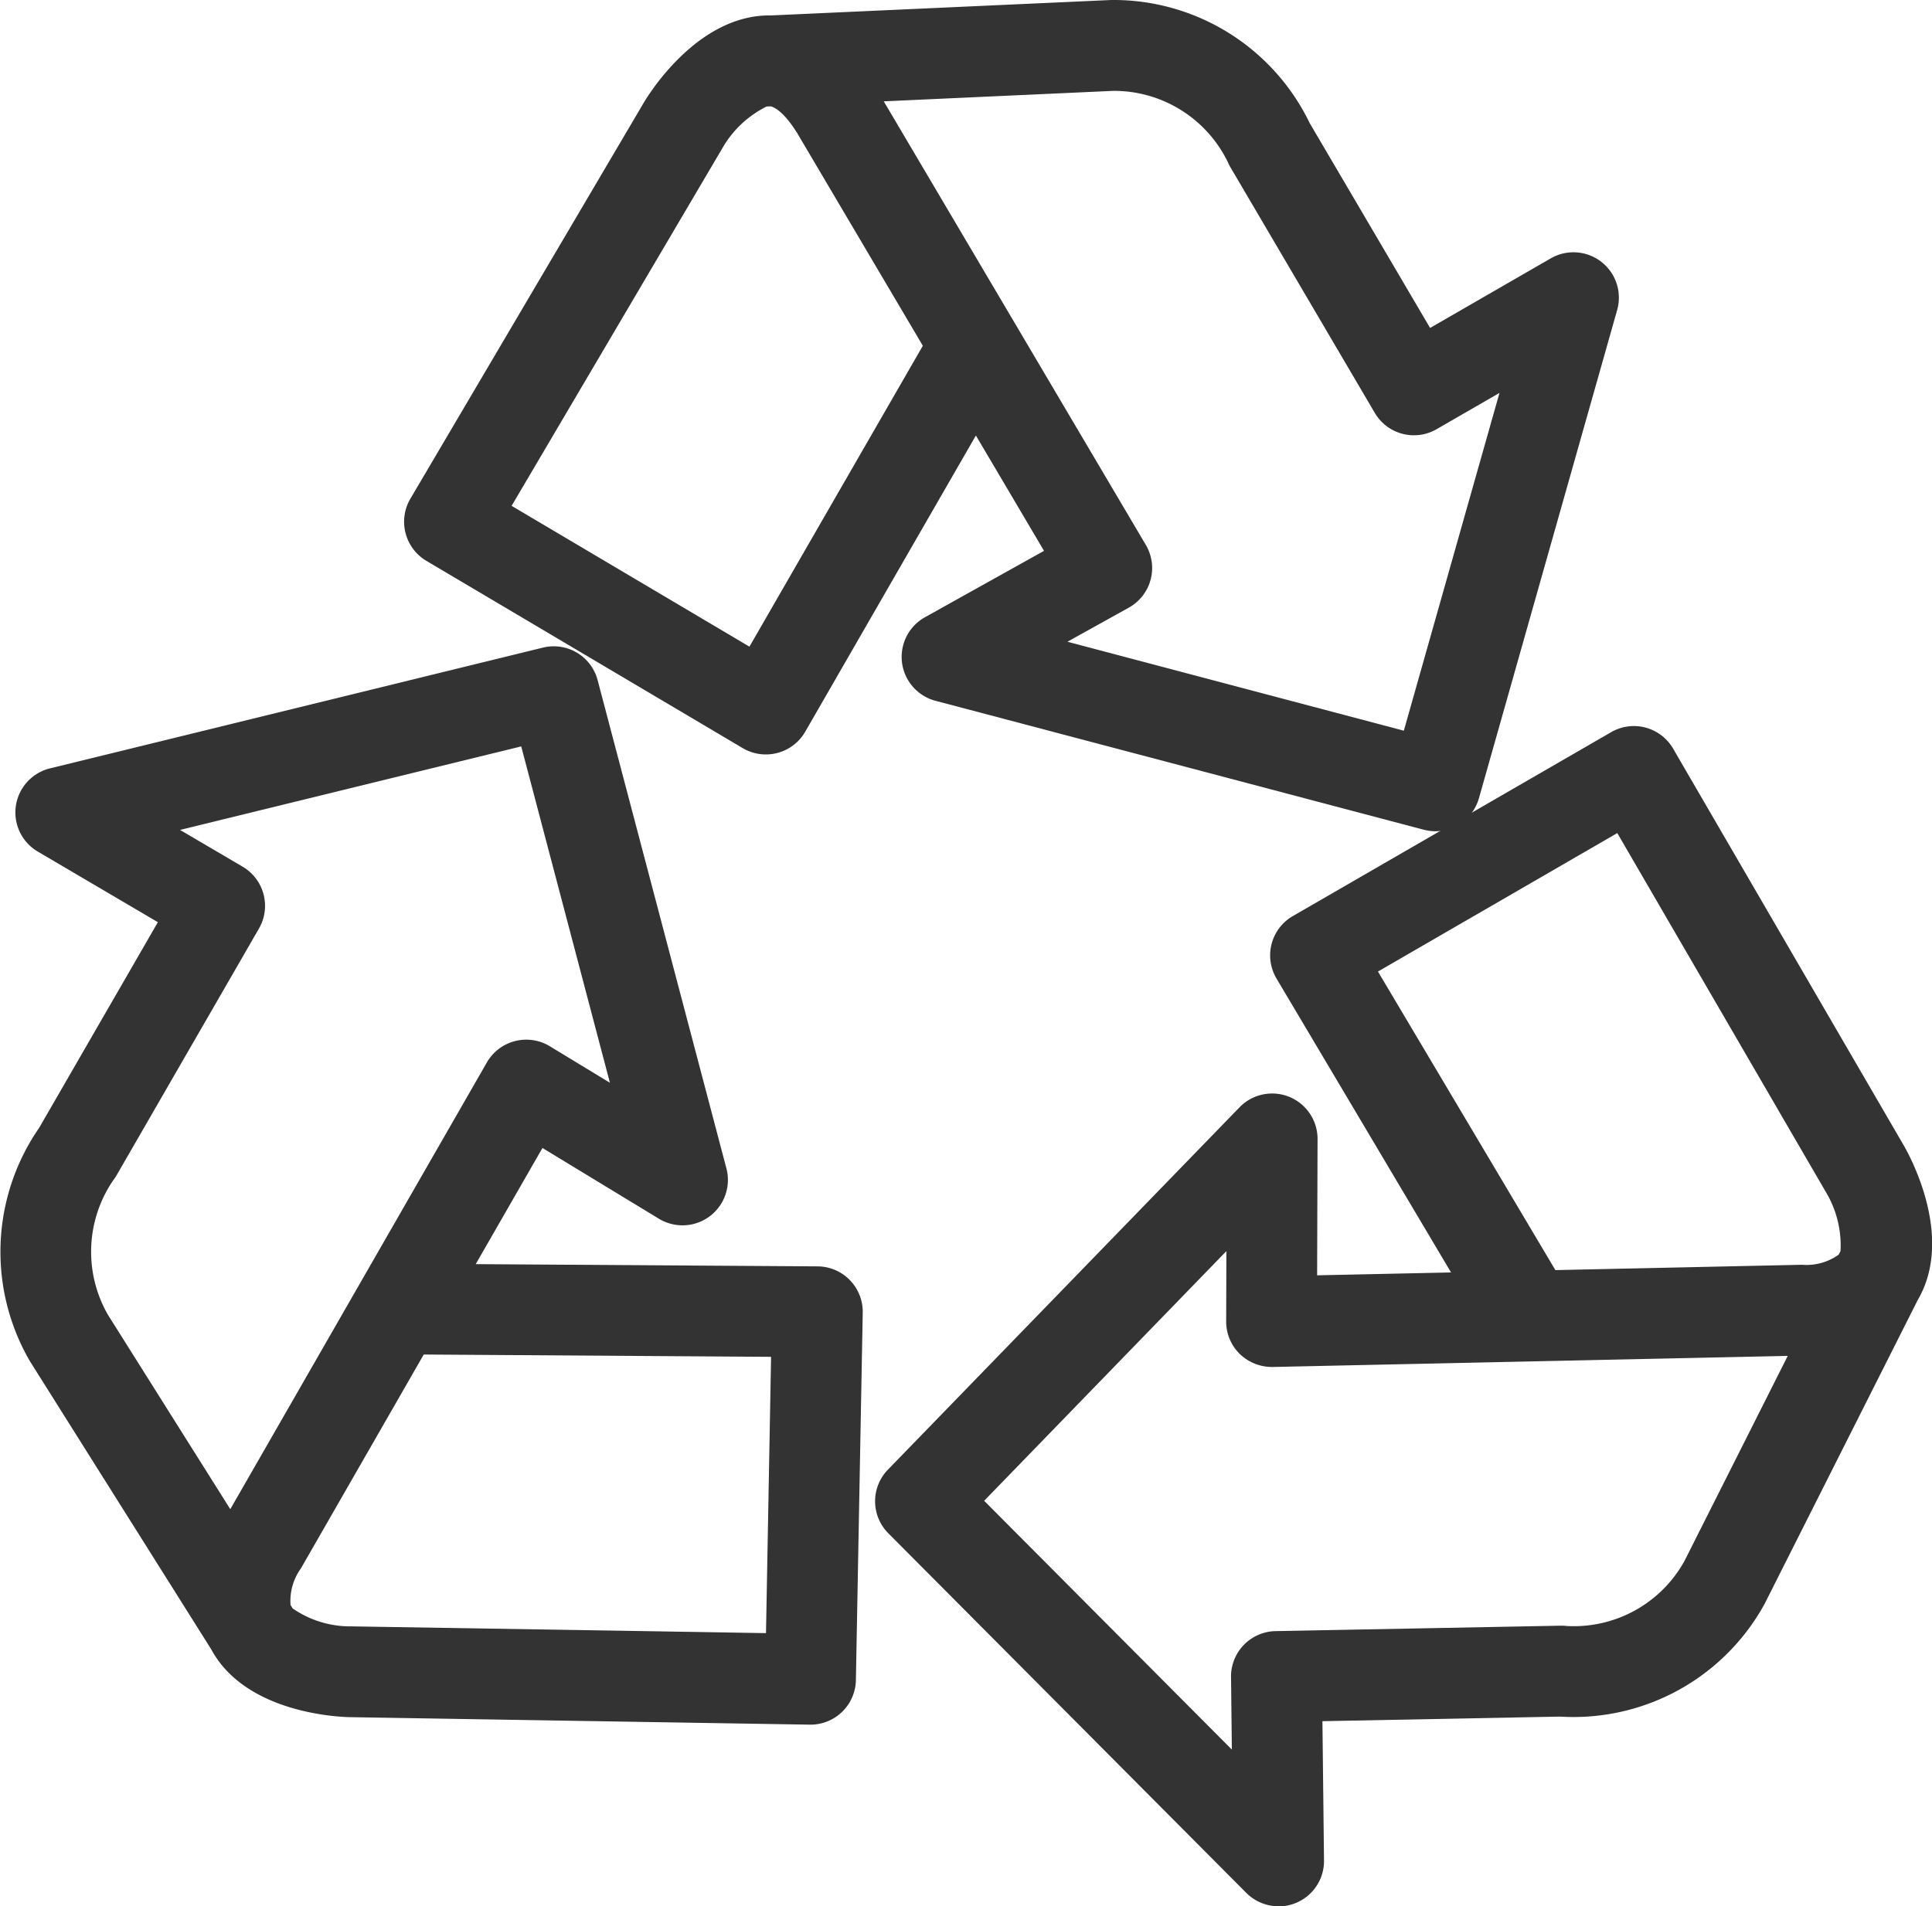
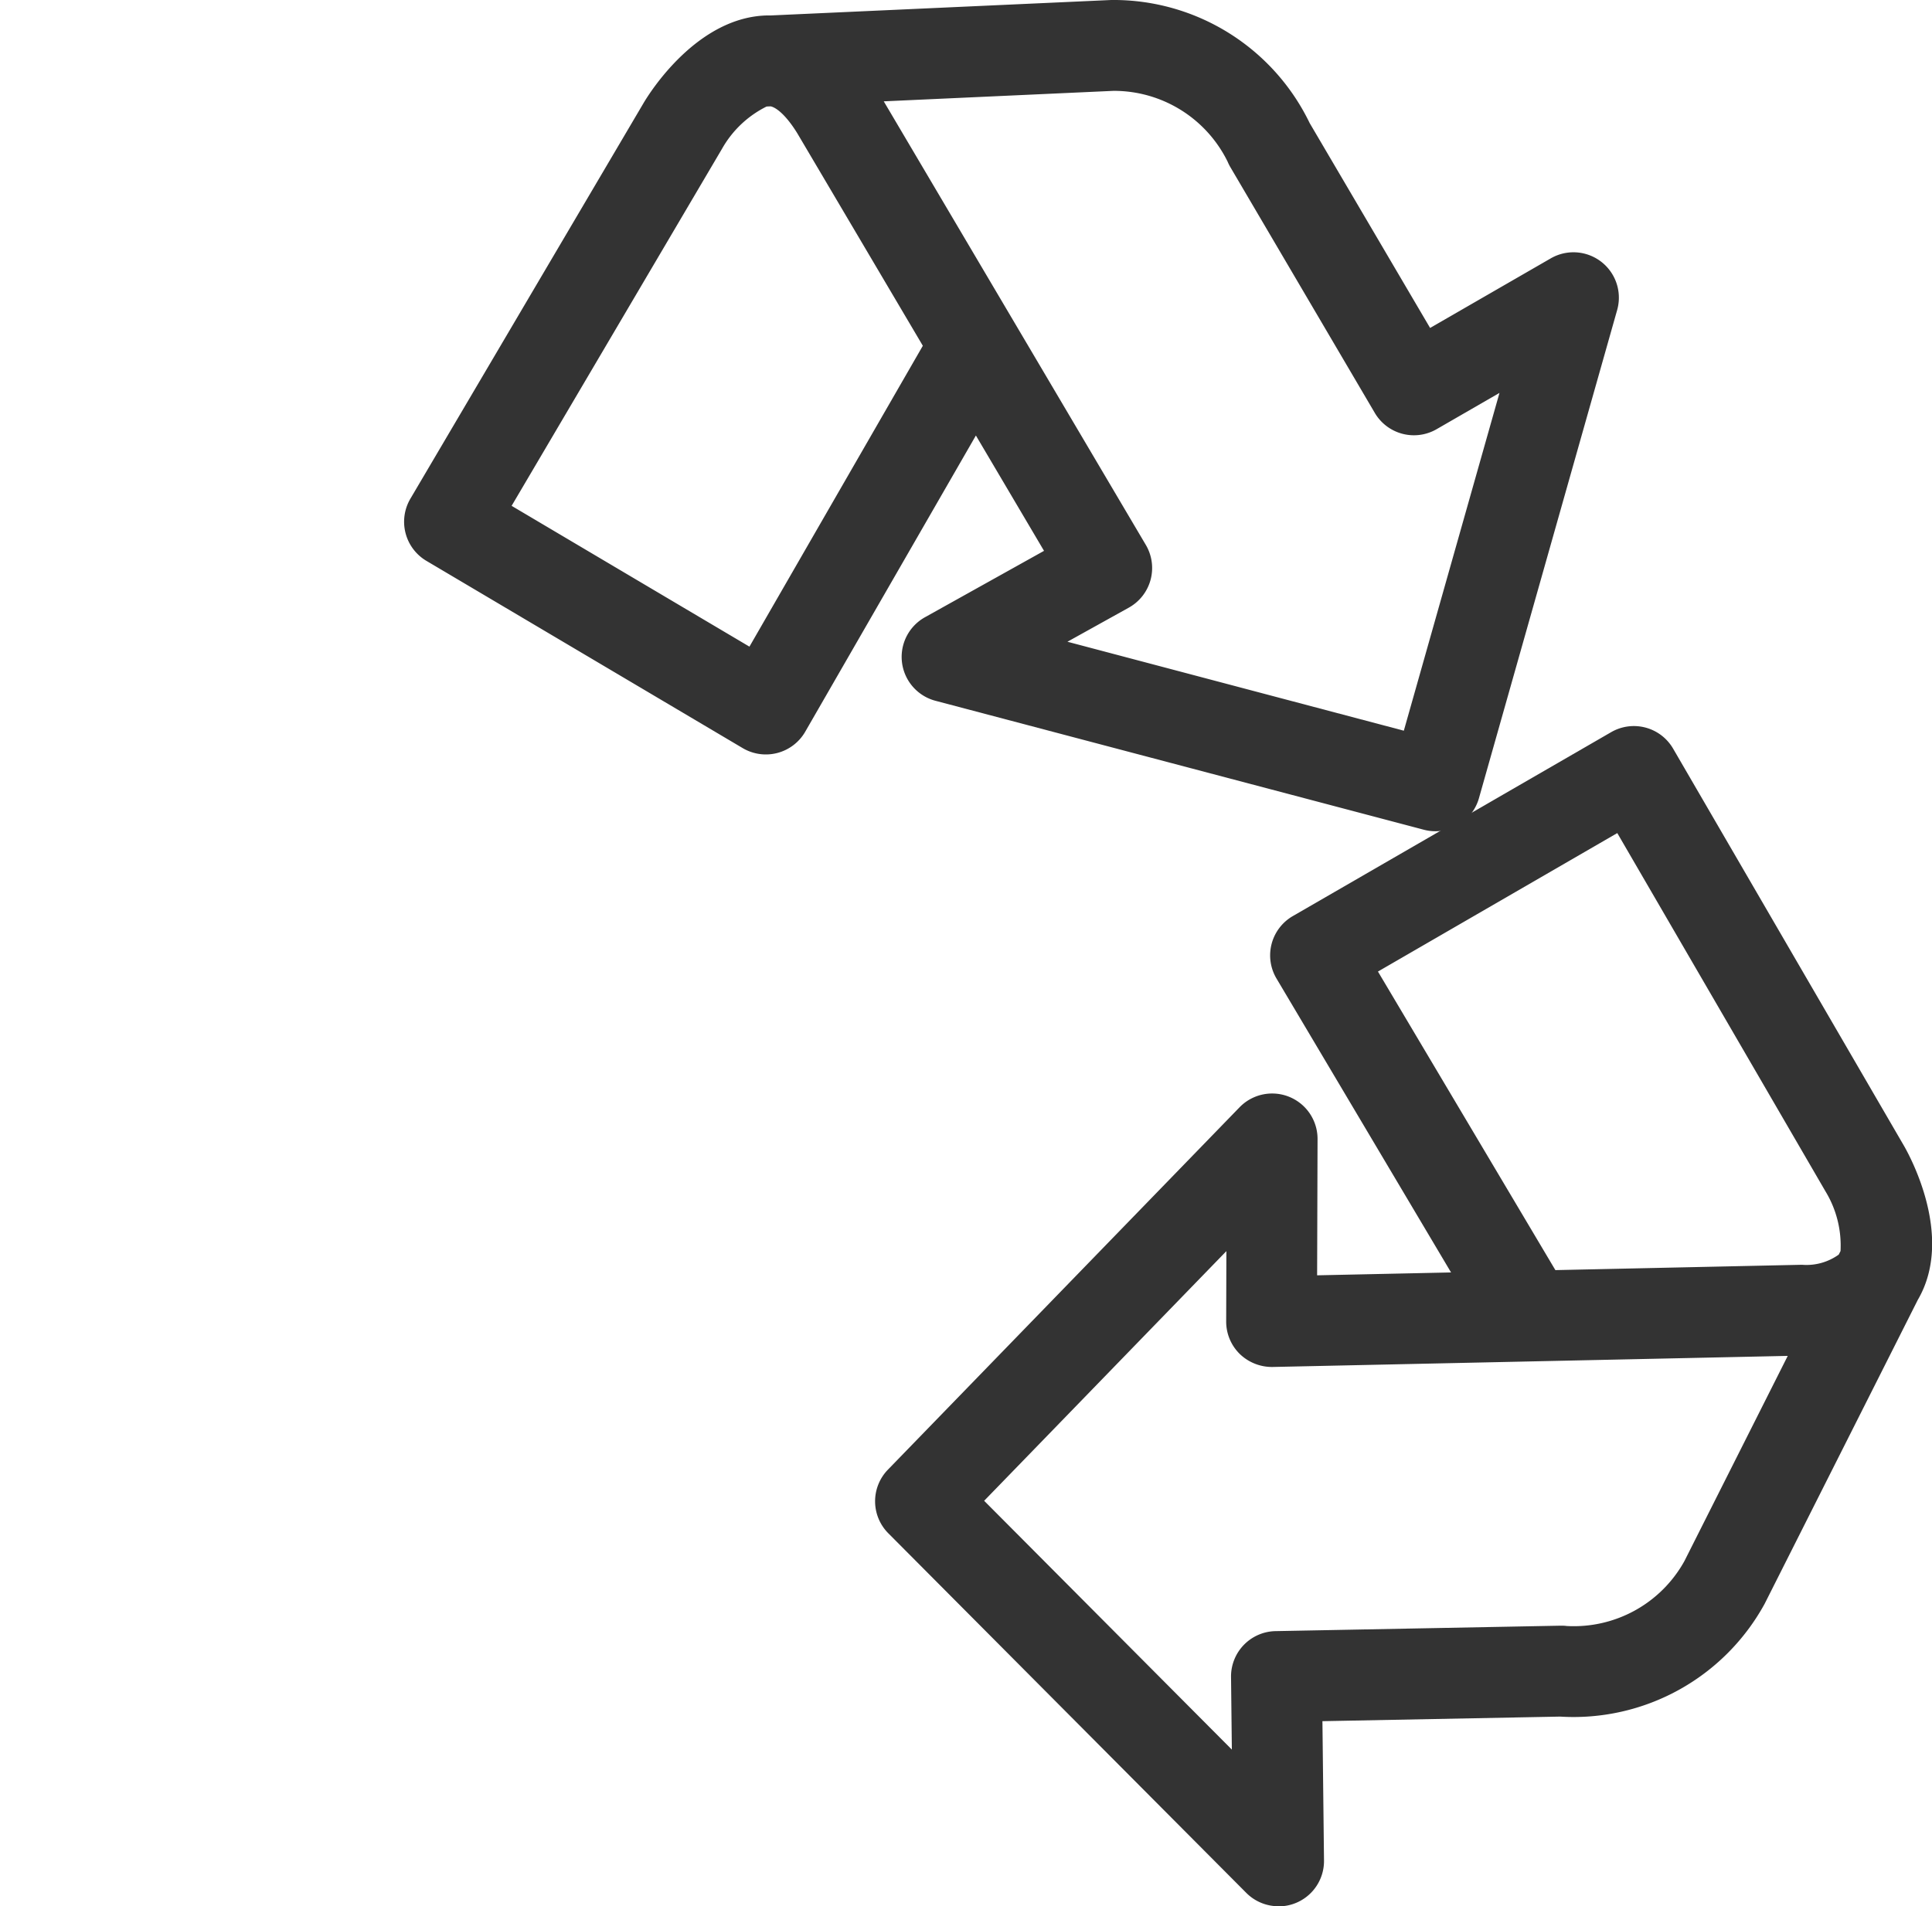
<svg xmlns="http://www.w3.org/2000/svg" width="75.994" height="75" viewBox="0 0 75.994 75">
  <defs>
    <style>.a{fill:#333;}</style>
  </defs>
  <g transform="translate(-2378.76 -923.872)">
    <path class="a" d="M2437.127,956.577a1.8,1.8,0,0,1-.456-.06l-19.208-5.073a1.786,1.786,0,0,1-.413-3.287l4.683-2.612-2.68-4.538-6.713,11.654a1.788,1.788,0,0,1-2.458.646l-12.444-7.369a1.788,1.788,0,0,1-.629-2.444l9.182-15.584c.208-.349,2.094-3.405,4.9-3.431H2411l13.375-.607h0a8.567,8.567,0,0,1,7.808,4.844l4.736,8.059,4.747-2.738a1.786,1.786,0,0,1,2.611,2.033l-5.437,19.208A1.788,1.788,0,0,1,2437.127,956.577Zm-14.473-7.456,13.232,3.5,3.762-13.29-2.474,1.428a1.785,1.785,0,0,1-2.431-.643l-5.679-9.665a1.719,1.719,0,0,1-.107-.214,4.981,4.981,0,0,0-4.5-2.79l-9.028.412,10.308,17.452a1.785,1.785,0,0,1-.668,2.468Zm-21.863-5.347,9.355,5.54,6.82-11.838-4.934-8.354c-.445-.723-.834-1.023-1.054-1.066l-.157.007a4.112,4.112,0,0,0-1.754,1.663Z" transform="translate(-1.907 0)" />
    <path class="a" d="M2433.177,1002.3a1.787,1.787,0,0,1-1.266-.526l-14.082-14.15a1.785,1.785,0,0,1-.016-2.5l13.833-14.259a1.786,1.786,0,0,1,3.068,1.249l-.017,5.362,5.268-.113L2433.1,965.8a1.785,1.785,0,0,1,.641-2.458l12.521-7.236a1.785,1.785,0,0,1,2.438.648l9.088,15.639c.2.352,1.944,3.494.589,5.956-.016.03-.034.061-.052.092L2452.3,990.4a8.57,8.57,0,0,1-8.048,4.438l-9.346.18.062,5.48a1.784,1.784,0,0,1-1.786,1.806ZM2421.6,986.347l9.743,9.789-.032-2.856a1.785,1.785,0,0,1,1.751-1.805l11.207-.214c.08,0,.162,0,.24.012a4.973,4.973,0,0,0,4.636-2.555l4.064-8.072-20.265.436a1.824,1.824,0,0,1-1.29-.512,1.785,1.785,0,0,1-.534-1.28l.008-2.766Zm15.49-20.823,6.979,11.747,9.7-.21a2.176,2.176,0,0,0,1.445-.4l.071-.14a4.1,4.1,0,0,0-.59-2.345l-8.191-14.1Z" transform="translate(-4.129 -3.427)" />
-     <path class="a" d="M2410.638,994.779h-.029l-18.086-.295c-.407-.008-4-.14-5.4-2.571-.017-.03-.035-.061-.052-.094l-7.131-11.334a8.571,8.571,0,0,1,.358-9.184l4.672-8.095-4.724-2.778a1.786,1.786,0,0,1,.48-3.274l19.39-4.751a1.785,1.785,0,0,1,2.151,1.279l5.066,19.211a1.786,1.786,0,0,1-2.654,1.981l-4.582-2.784-2.625,4.57,13.45.088a1.787,1.787,0,0,1,1.773,1.82l-.269,14.458A1.786,1.786,0,0,1,2410.638,994.779Zm-20.366-4.572a3.986,3.986,0,0,0,2.318.705l16.3.266.2-10.871-13.662-.091-4.832,8.415a2.18,2.18,0,0,0-.407,1.44Zm-4.43-30.631,2.463,1.447a1.787,1.787,0,0,1,.641,2.433l-5.6,9.707a1.774,1.774,0,0,1-.134.2,4.982,4.982,0,0,0-.207,5.29l4.813,7.649,10.093-17.578a1.788,1.788,0,0,1,2.476-.637l2.364,1.437-3.489-13.235Z" transform="translate(0 -3.051)" />
  </g>
</svg>